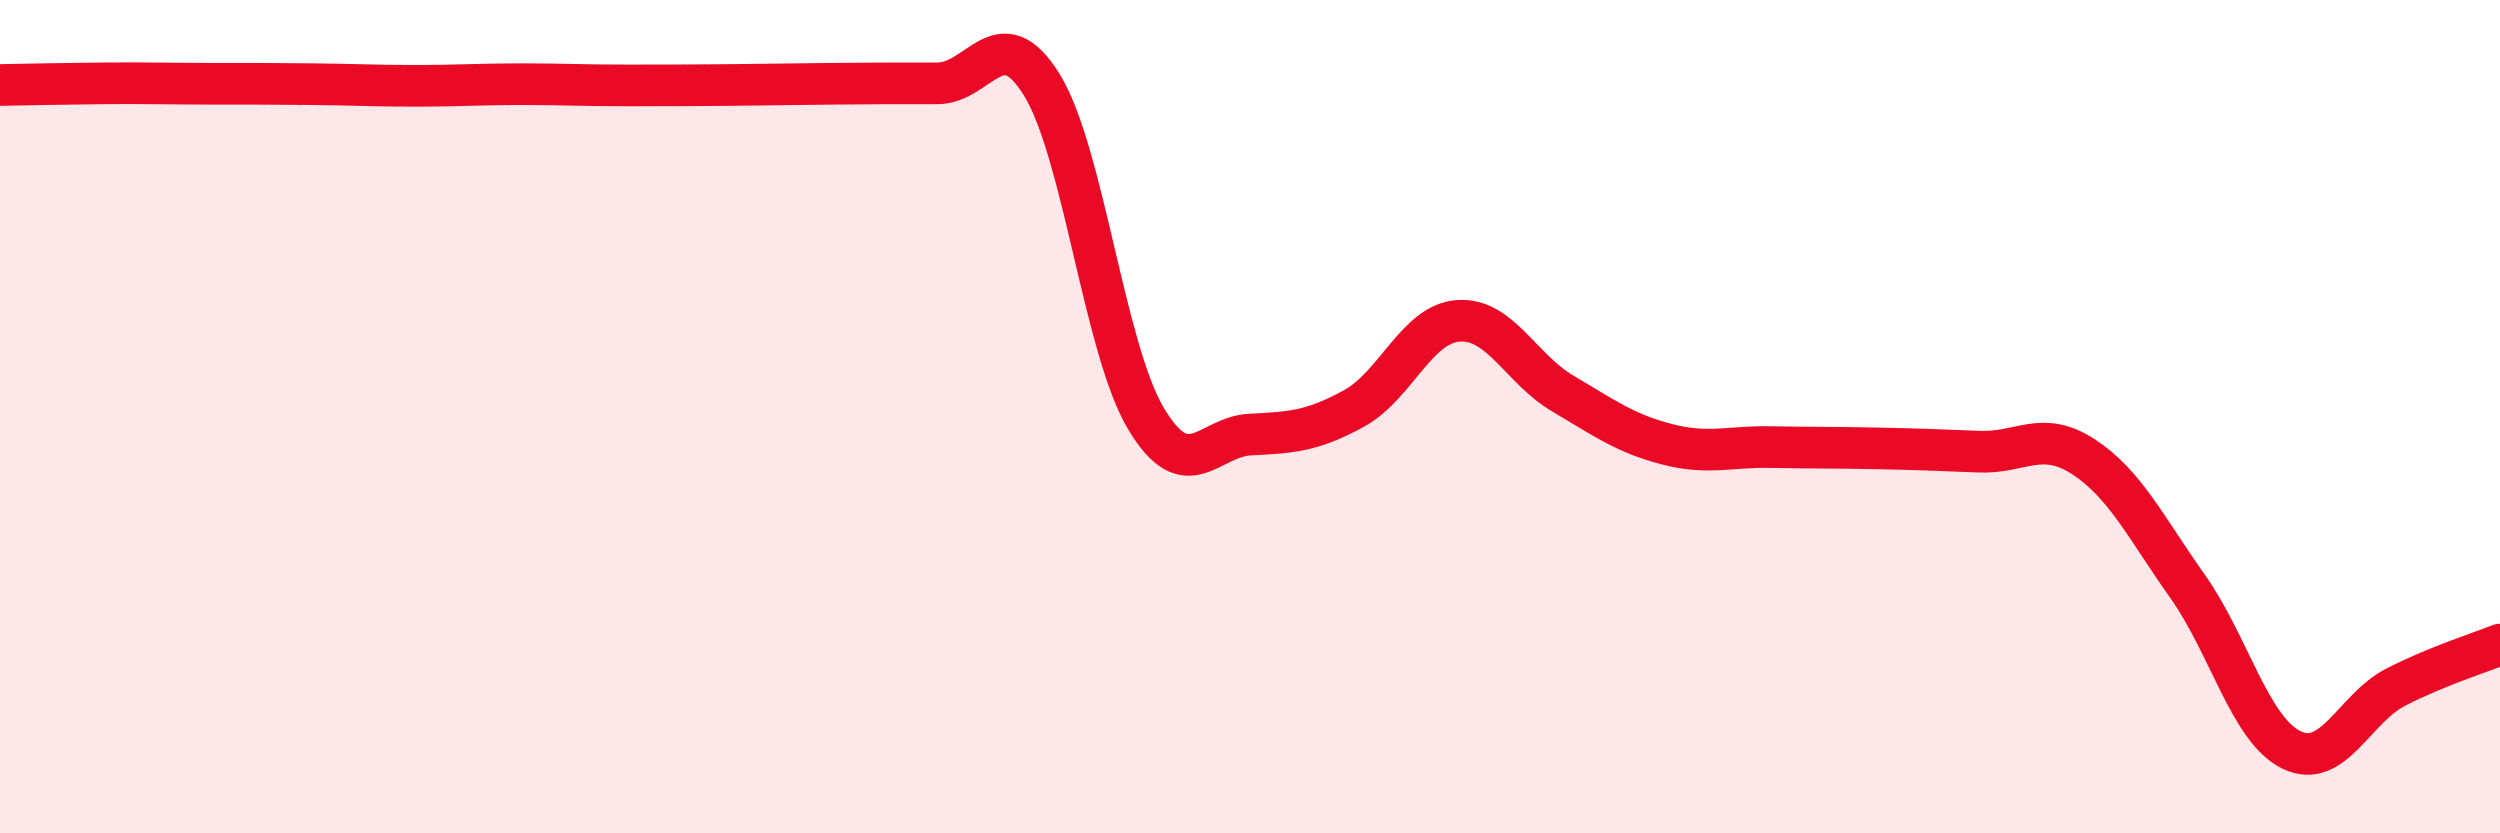
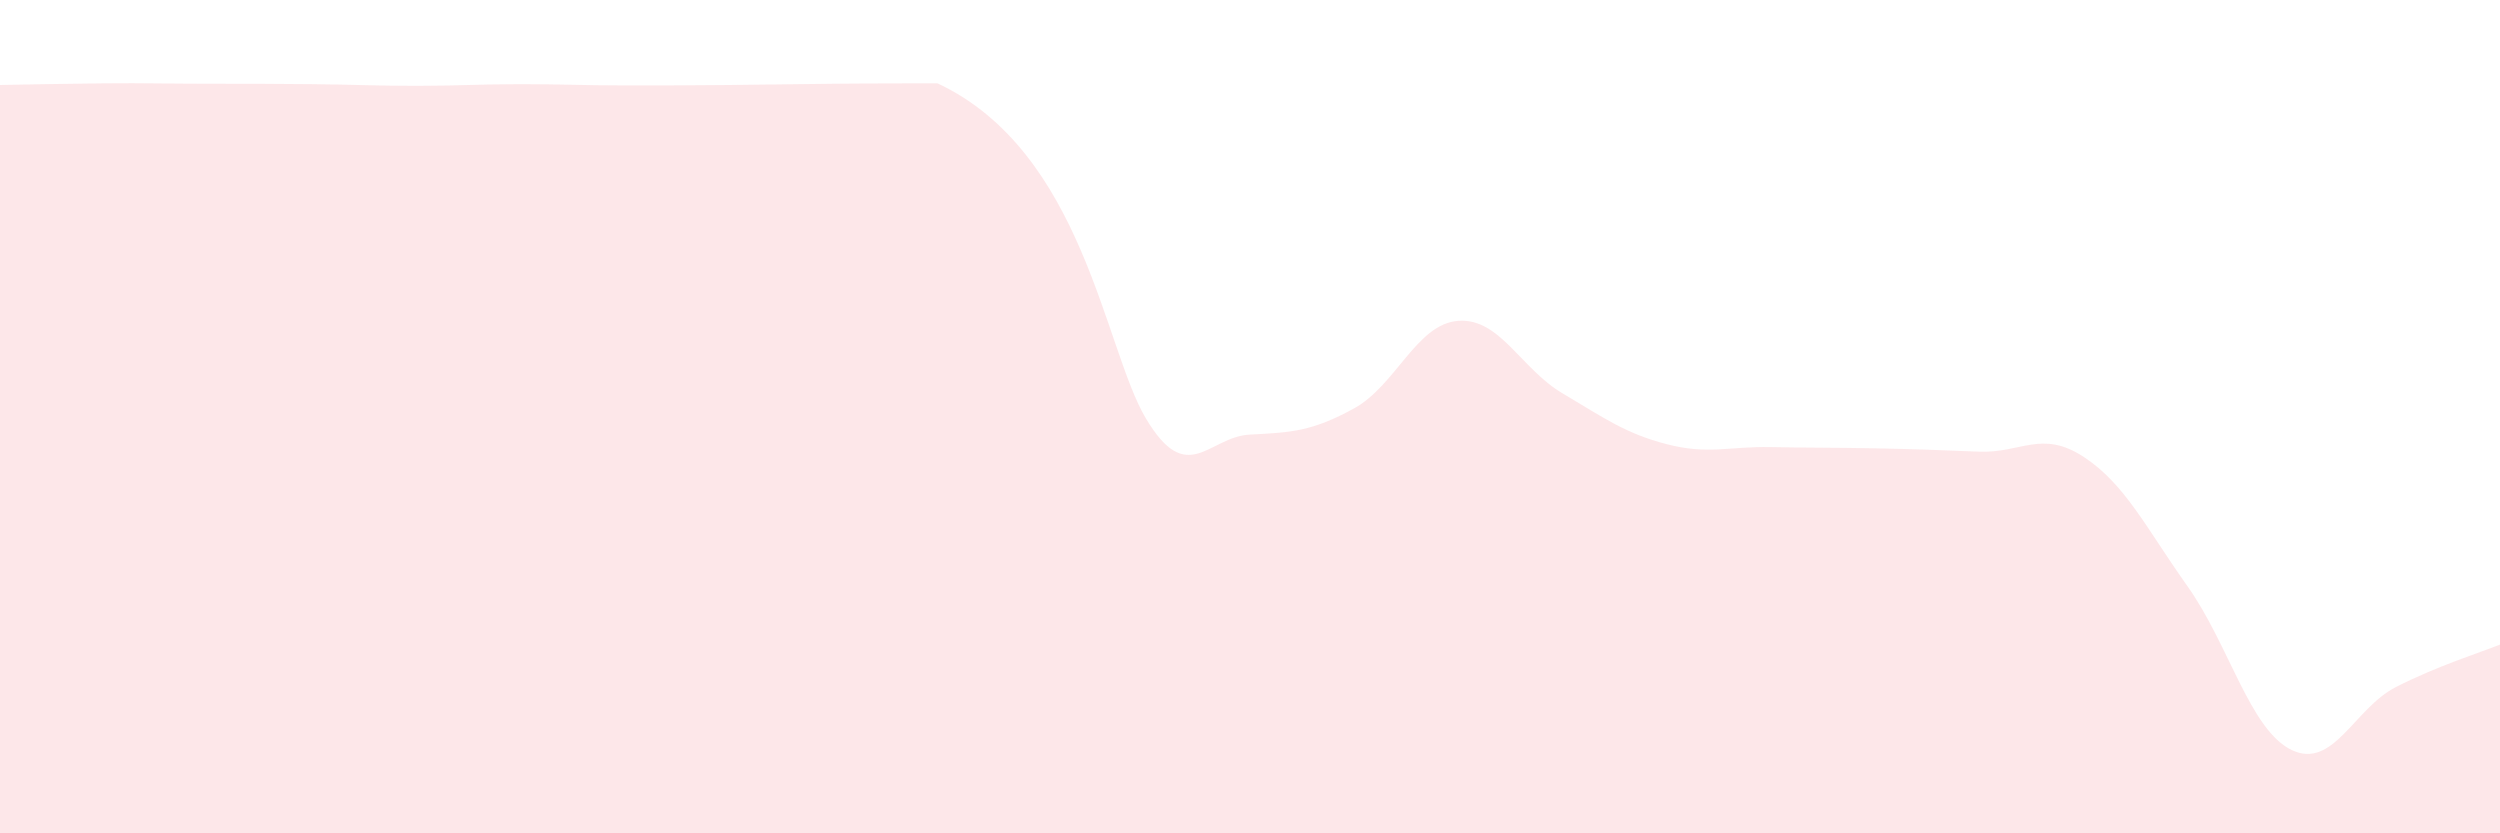
<svg xmlns="http://www.w3.org/2000/svg" width="60" height="20" viewBox="0 0 60 20">
-   <path d="M 0,2.04 C 0.5,2.03 1.5,2.01 2.5,2 C 3.5,1.99 4,2.01 5,2.01 C 6,2.01 6.5,2.01 7.5,2.02 C 8.5,2.03 9,2.06 10,2.06 C 11,2.06 11.5,2.02 12.5,2.02 C 13.5,2.02 14,2.05 15,2.05 C 16,2.05 16.5,2.05 17.5,2.04 C 18.5,2.03 19,2.02 20,2.01 C 21,2 21.5,2 22.5,2 C 23.5,2 24,0.42 25,2.03 C 26,3.64 26.5,8.36 27.5,10.04 C 28.5,11.72 29,10.48 30,10.43 C 31,10.38 31.5,10.35 32.5,9.8 C 33.5,9.25 34,7.77 35,7.7 C 36,7.63 36.5,8.85 37.5,9.44 C 38.5,10.03 39,10.4 40,10.66 C 41,10.92 41.5,10.71 42.5,10.73 C 43.5,10.75 44,10.74 45,10.76 C 46,10.78 46.5,10.8 47.5,10.84 C 48.5,10.88 49,10.31 50,10.96 C 51,11.61 51.5,12.66 52.5,14.07 C 53.5,15.48 54,17.52 55,18 C 56,18.48 56.5,17 57.5,16.49 C 58.5,15.98 59.5,15.67 60,15.47L60 20L0 20Z" fill="#EB0A25" opacity="0.1" stroke-linecap="round" stroke-linejoin="round" />
-   <path d="M 0,2.04 C 0.5,2.03 1.5,2.01 2.5,2 C 3.5,1.99 4,2.01 5,2.01 C 6,2.01 6.5,2.01 7.5,2.02 C 8.5,2.03 9,2.06 10,2.06 C 11,2.06 11.5,2.02 12.5,2.02 C 13.5,2.02 14,2.05 15,2.05 C 16,2.05 16.5,2.05 17.5,2.04 C 18.5,2.03 19,2.02 20,2.01 C 21,2 21.5,2 22.5,2 C 23.5,2 24,0.42 25,2.03 C 26,3.64 26.5,8.36 27.5,10.04 C 28.5,11.72 29,10.48 30,10.43 C 31,10.38 31.5,10.35 32.5,9.8 C 33.5,9.25 34,7.77 35,7.7 C 36,7.63 36.5,8.85 37.5,9.44 C 38.5,10.03 39,10.4 40,10.66 C 41,10.92 41.5,10.71 42.5,10.73 C 43.5,10.75 44,10.74 45,10.76 C 46,10.78 46.5,10.8 47.5,10.84 C 48.5,10.88 49,10.31 50,10.96 C 51,11.61 51.5,12.66 52.5,14.07 C 53.5,15.48 54,17.52 55,18 C 56,18.48 56.5,17 57.5,16.49 C 58.5,15.98 59.5,15.67 60,15.47" stroke="#EB0A25" stroke-width="1" fill="none" stroke-linecap="round" stroke-linejoin="round" />
+   <path d="M 0,2.04 C 0.5,2.03 1.5,2.01 2.5,2 C 3.5,1.99 4,2.01 5,2.01 C 6,2.01 6.5,2.01 7.5,2.02 C 8.5,2.03 9,2.06 10,2.06 C 11,2.06 11.5,2.02 12.5,2.02 C 13.5,2.02 14,2.05 15,2.05 C 16,2.05 16.5,2.05 17.5,2.04 C 18.5,2.03 19,2.02 20,2.01 C 21,2 21.5,2 22.5,2 C 26,3.64 26.5,8.36 27.5,10.04 C 28.5,11.72 29,10.48 30,10.43 C 31,10.38 31.5,10.35 32.5,9.8 C 33.5,9.25 34,7.77 35,7.7 C 36,7.63 36.5,8.85 37.5,9.44 C 38.5,10.03 39,10.4 40,10.66 C 41,10.92 41.5,10.71 42.5,10.73 C 43.5,10.75 44,10.74 45,10.76 C 46,10.78 46.5,10.8 47.5,10.84 C 48.5,10.88 49,10.31 50,10.96 C 51,11.61 51.5,12.66 52.5,14.07 C 53.5,15.48 54,17.52 55,18 C 56,18.48 56.5,17 57.5,16.49 C 58.5,15.98 59.5,15.67 60,15.47L60 20L0 20Z" fill="#EB0A25" opacity="0.1" stroke-linecap="round" stroke-linejoin="round" />
</svg>